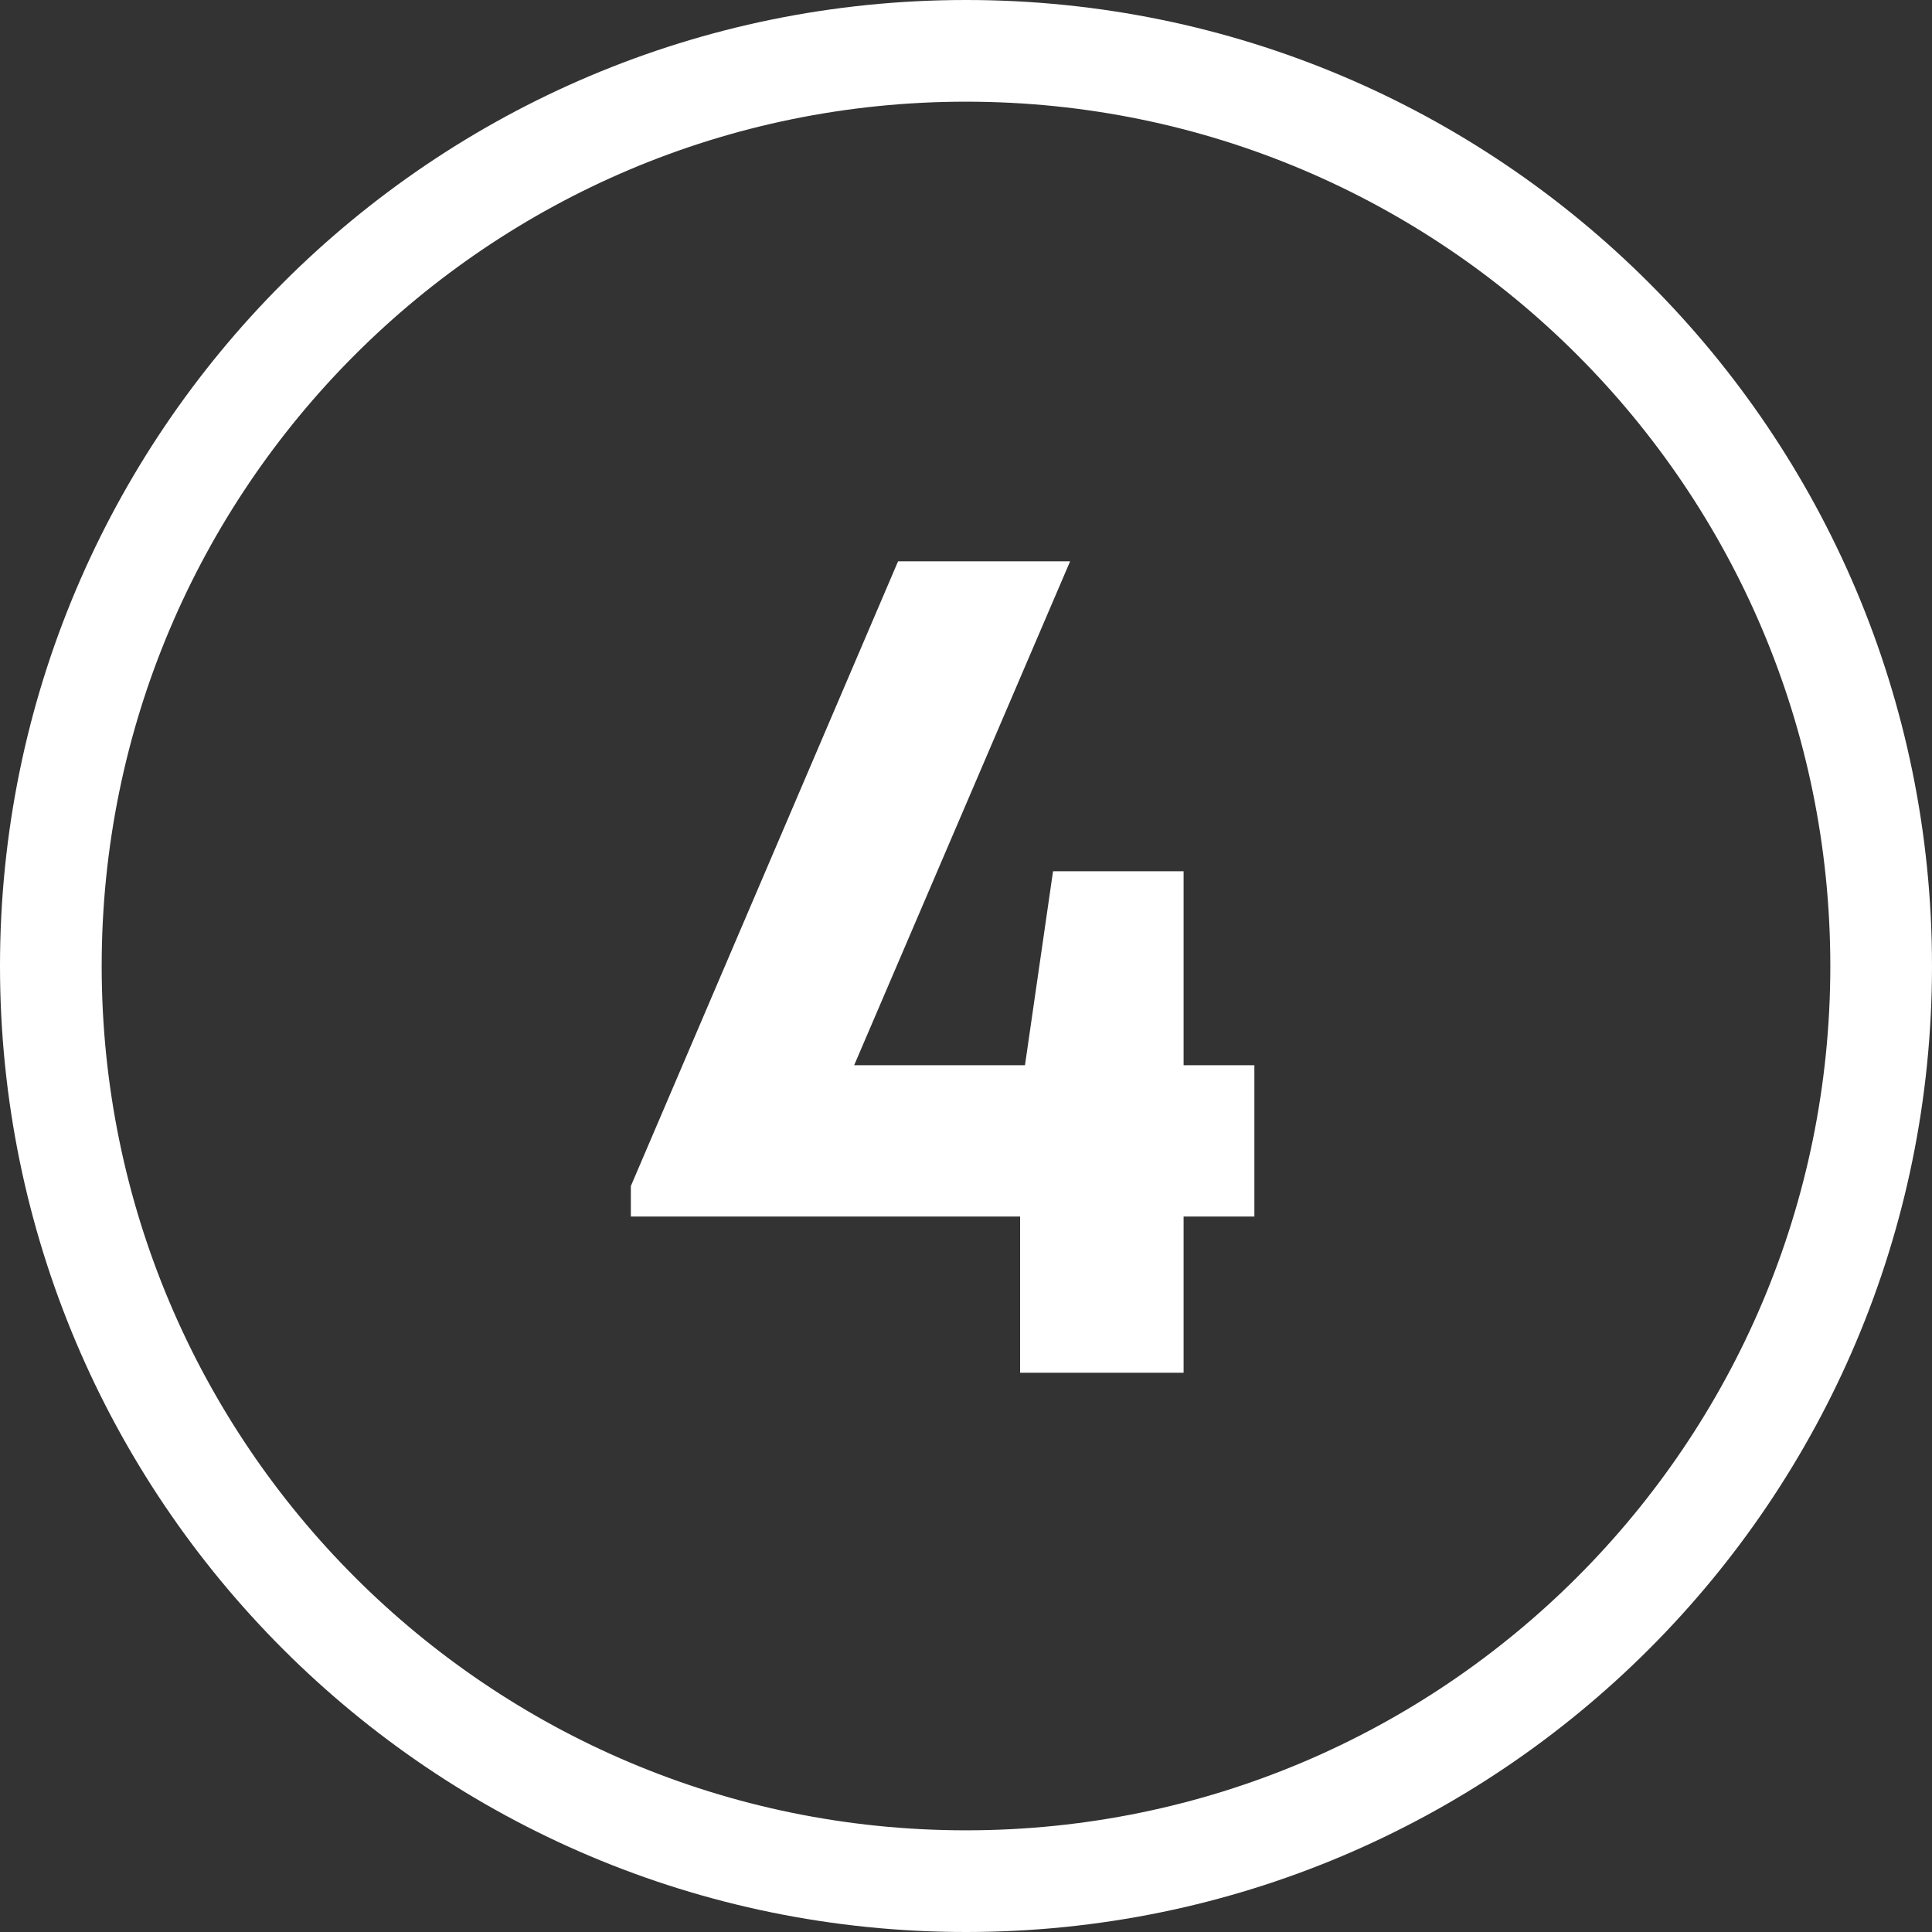
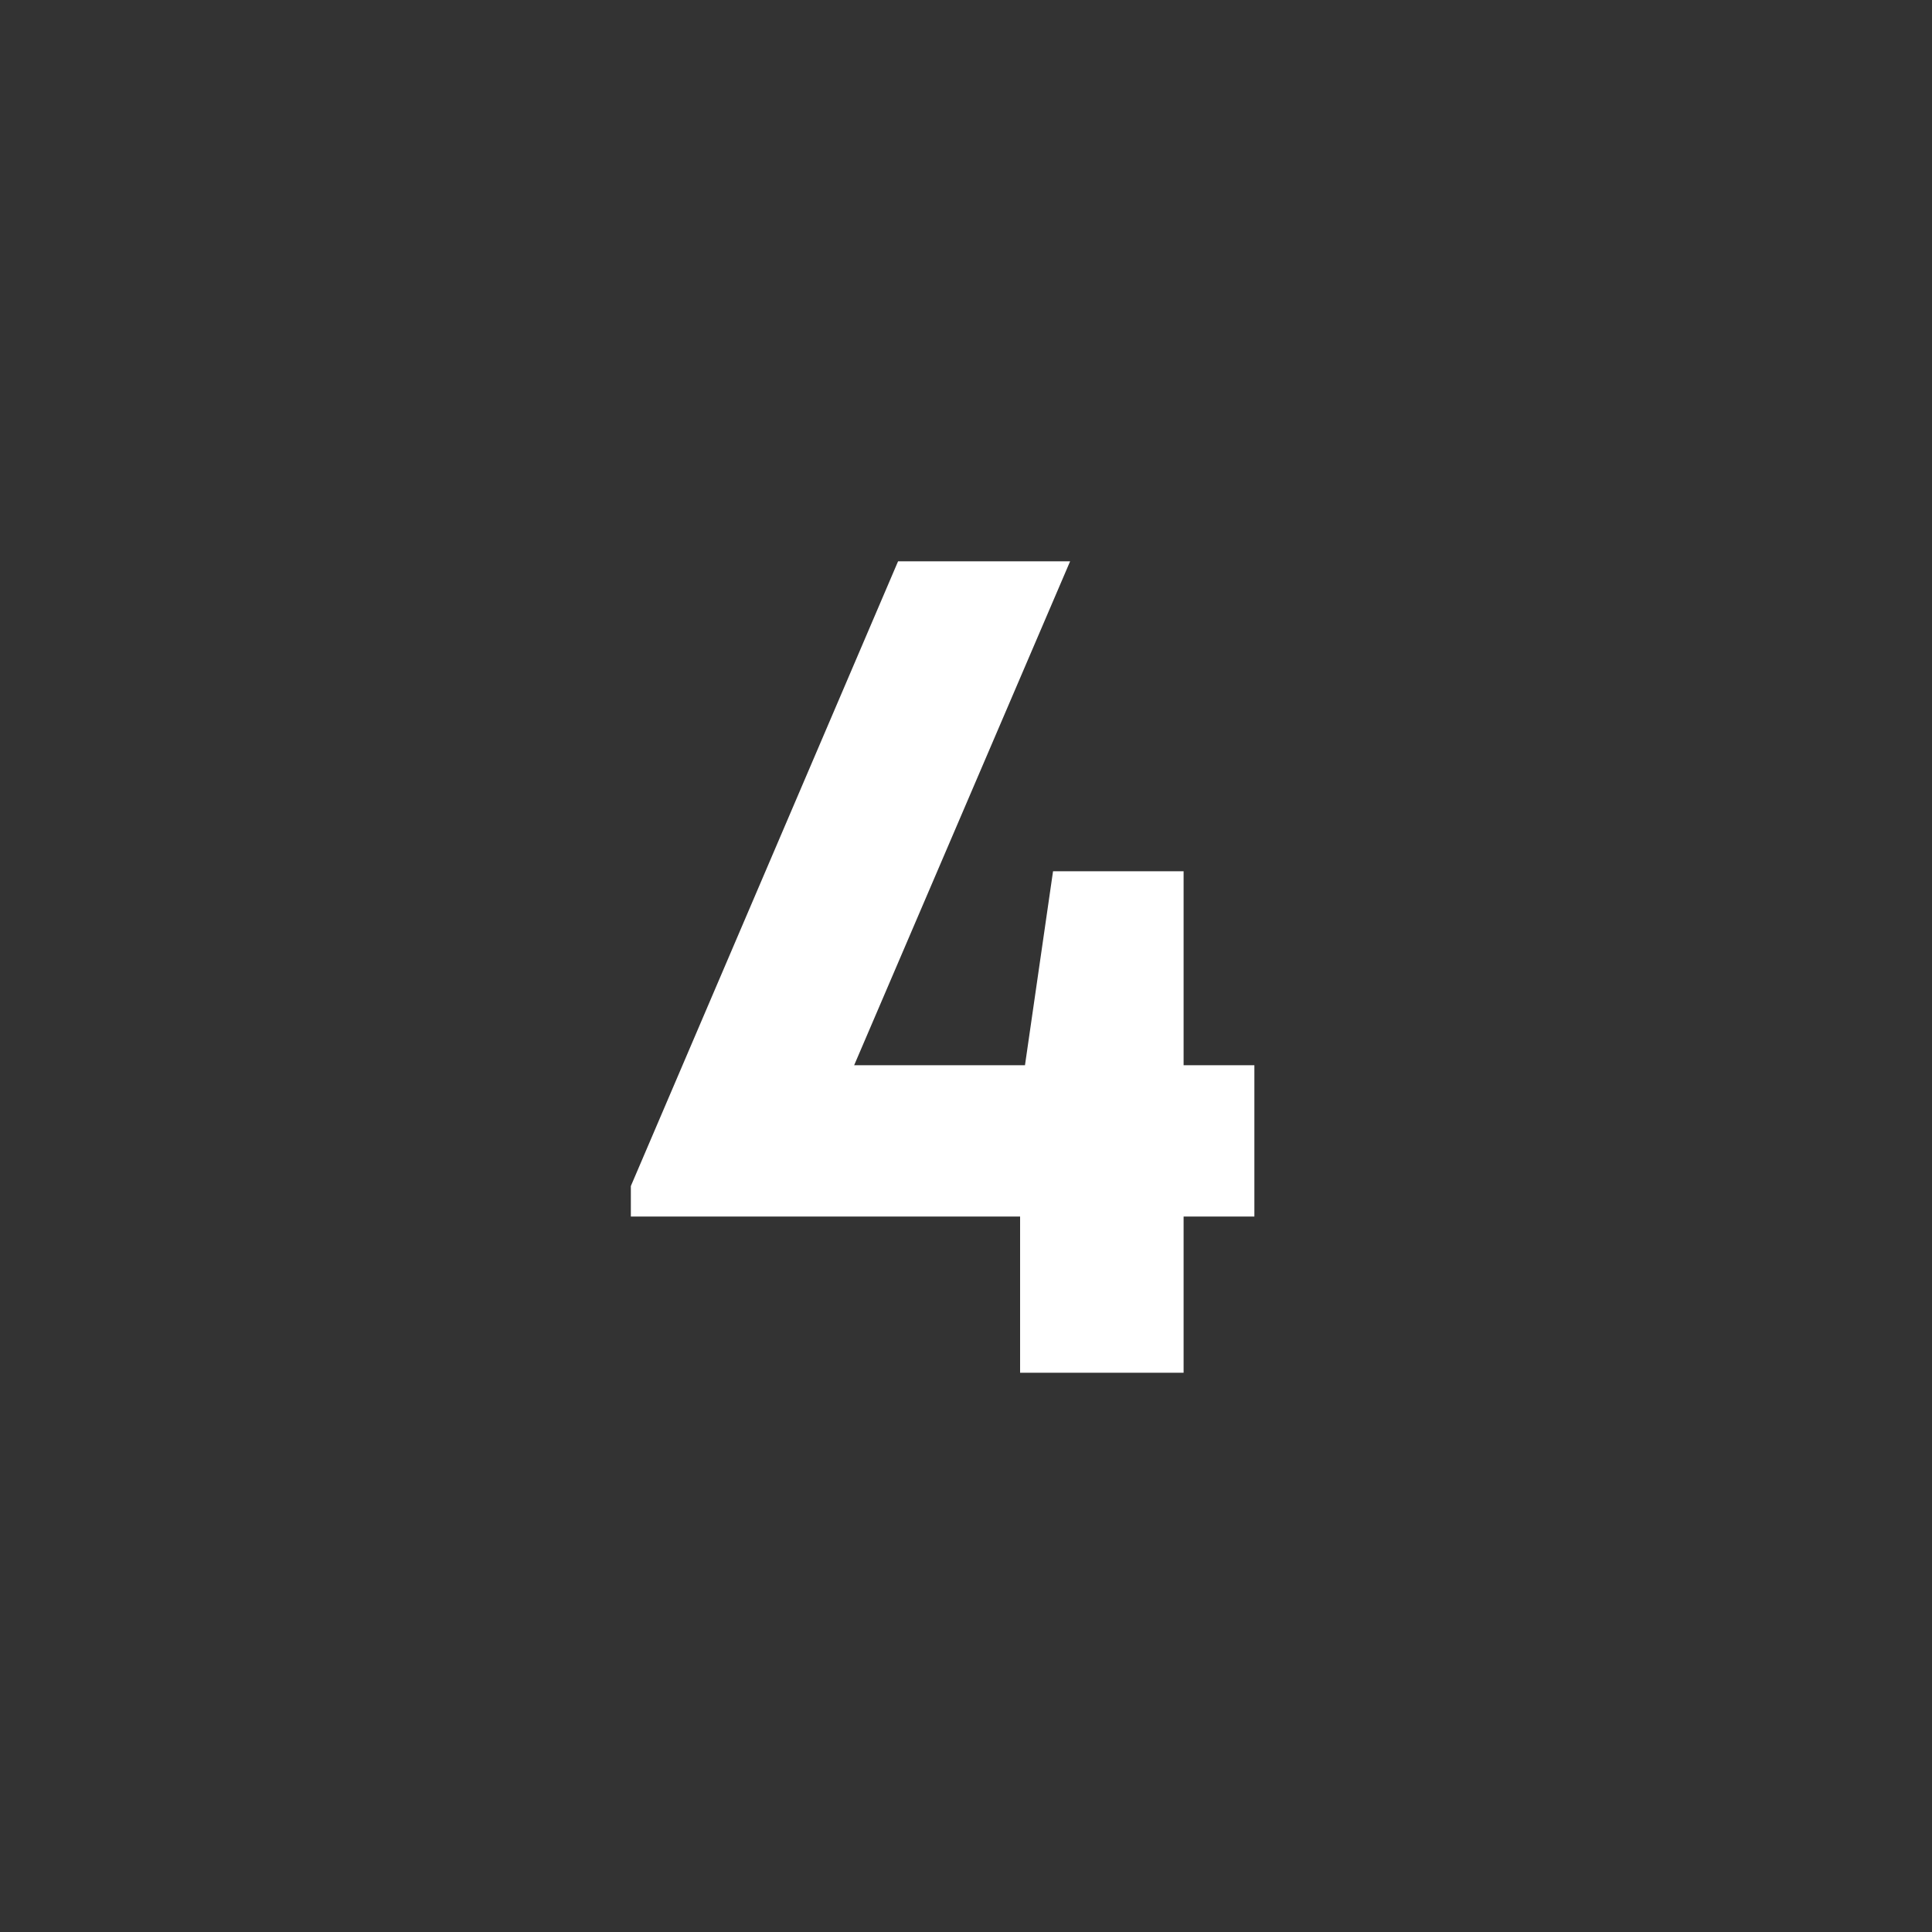
<svg xmlns="http://www.w3.org/2000/svg" width="19" height="19" viewBox="0 0 19 19" fill="none">
  <rect x="0" y="0" width="19" height="19" fill="#333333" stroke="none" />
  <path d="M12.336 10.476V11.964H11.64V13.5H10.032V11.964H6.204V11.664L8.832 5.52H10.524L8.4 10.476H10.08L10.356 8.568H11.64V10.476H12.336Z" fill="white" />
-   <path fill-rule="evenodd" clip-rule="evenodd" d="M9.5 18C14.194 18 18 14.194 18 9.5C18 4.806 14.194 1 9.5 1C4.806 1 1 4.806 1 9.5C1 14.194 4.806 18 9.5 18ZM9.5 19C14.747 19 19 14.747 19 9.5C19 4.253 14.747 0 9.5 0C4.253 0 0 4.253 0 9.5C0 14.747 4.253 19 9.5 19Z" fill="white" />
</svg>